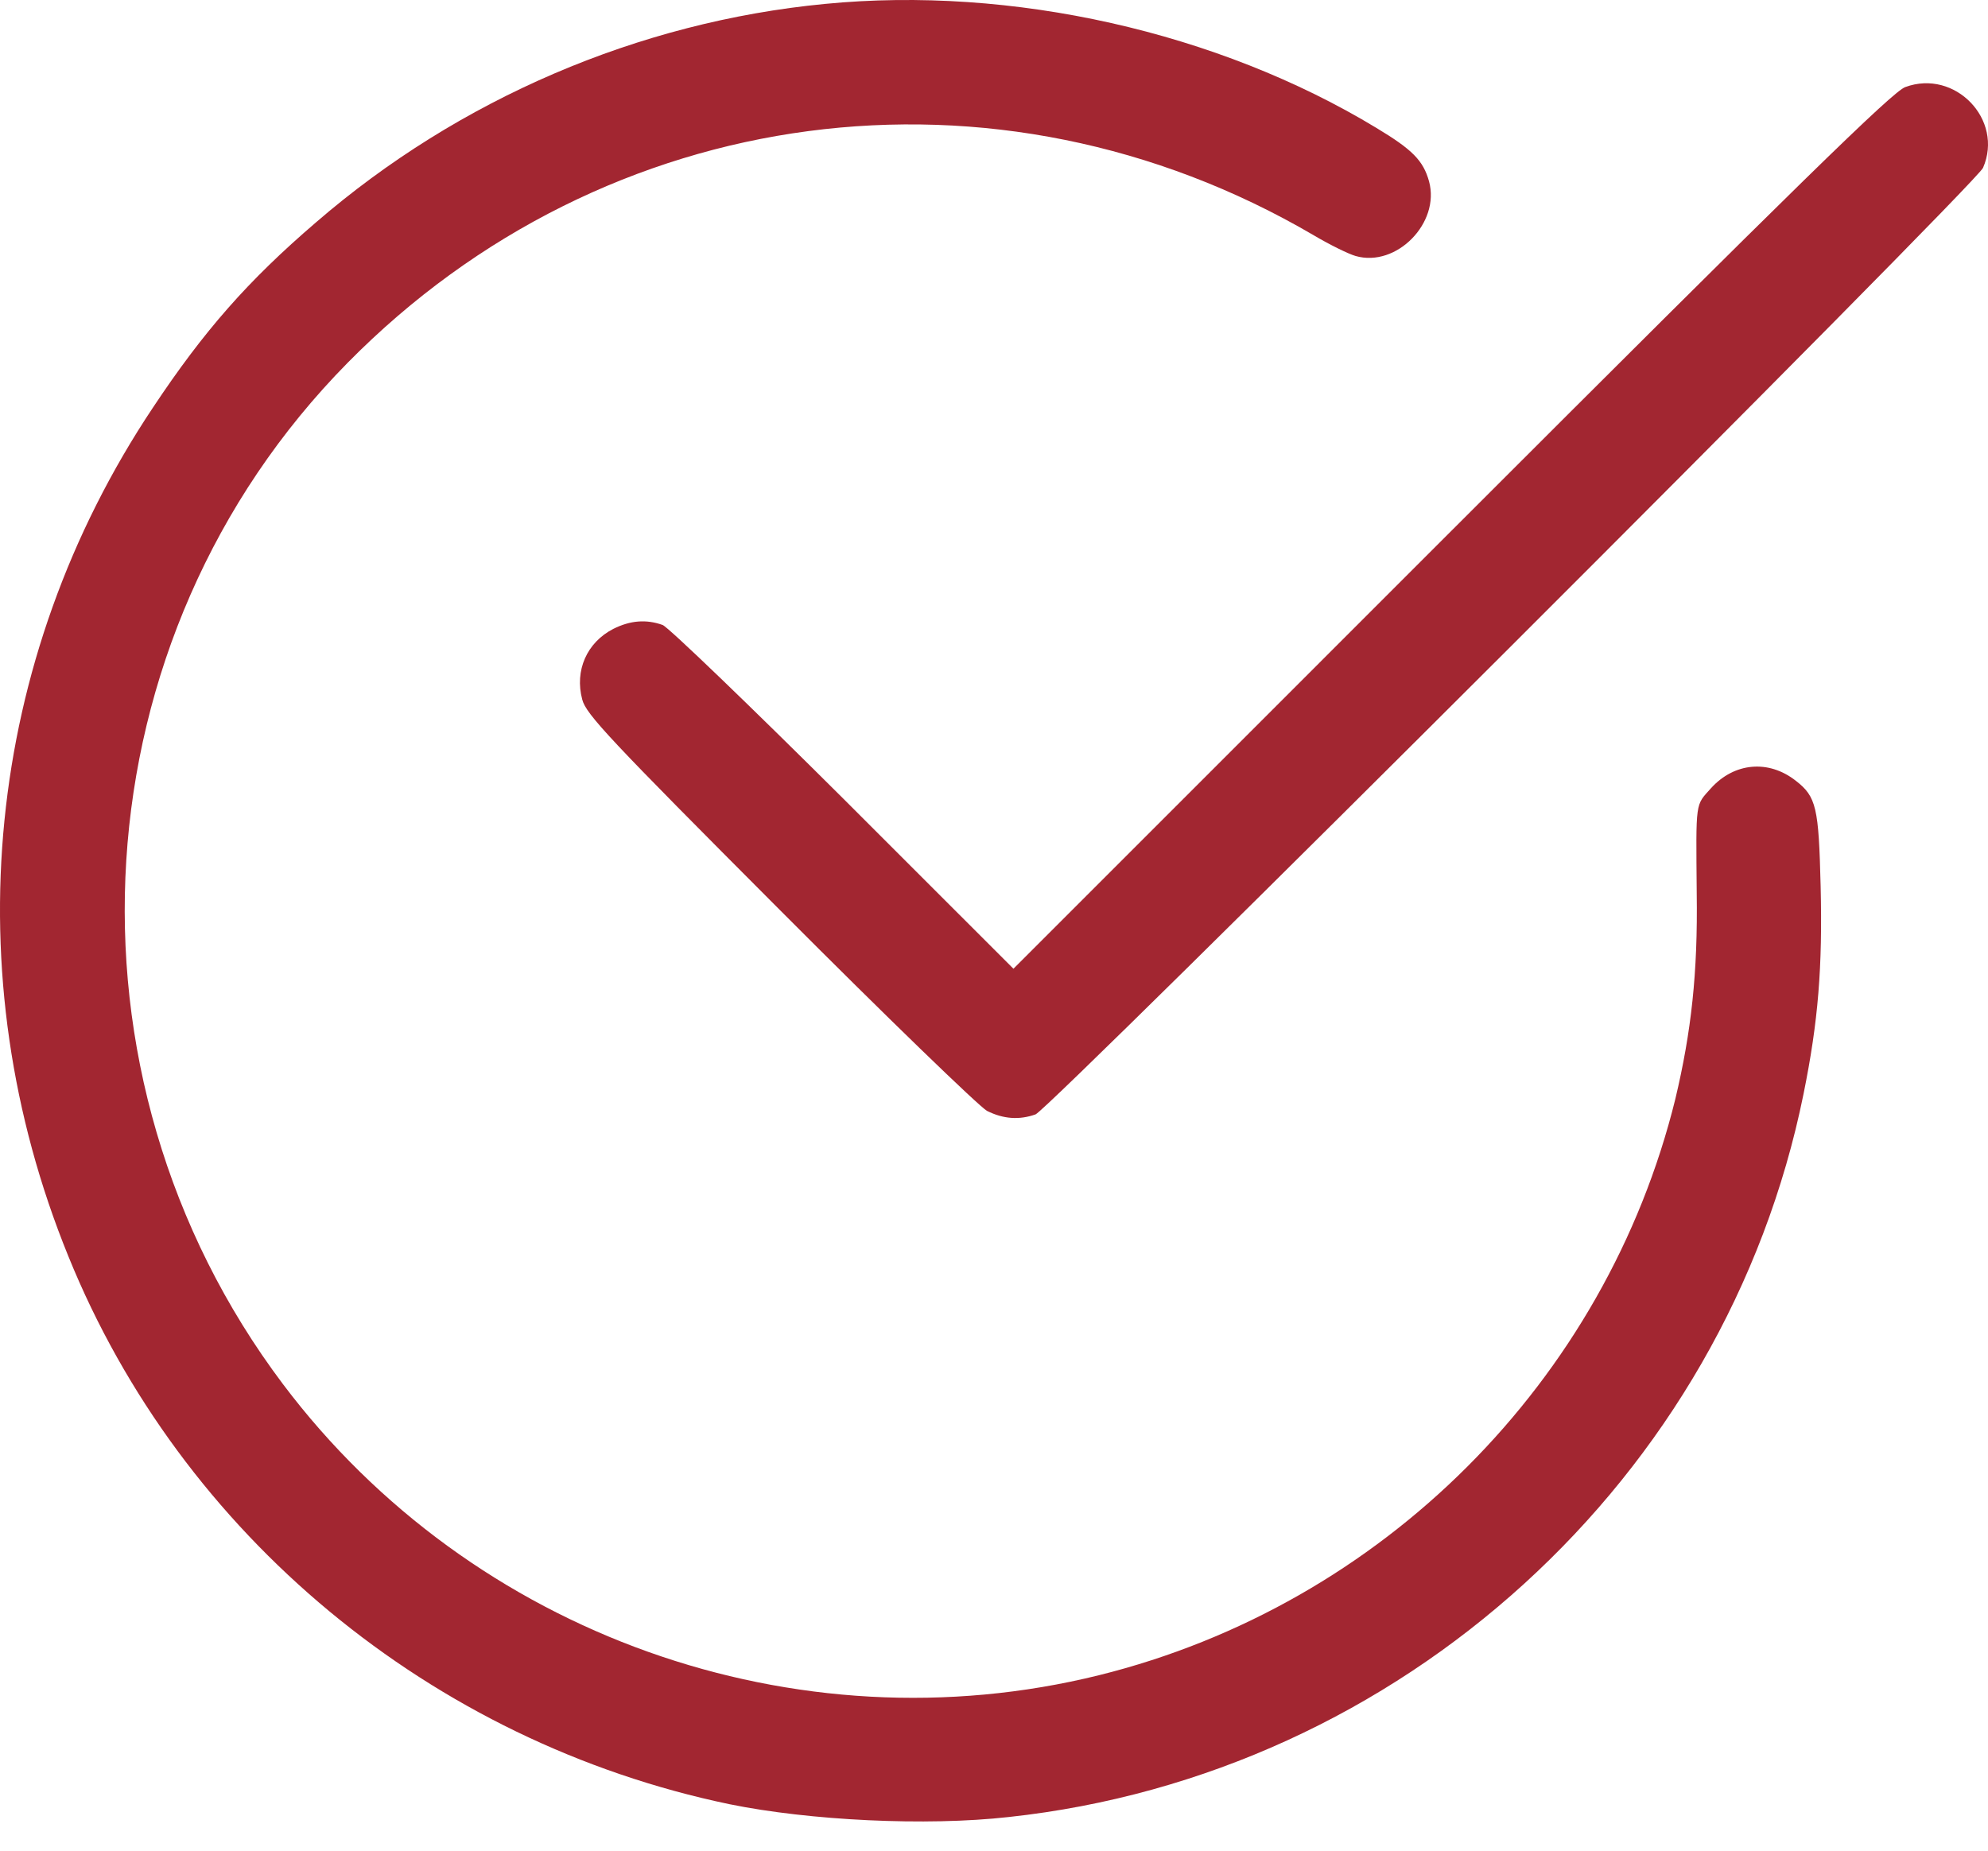
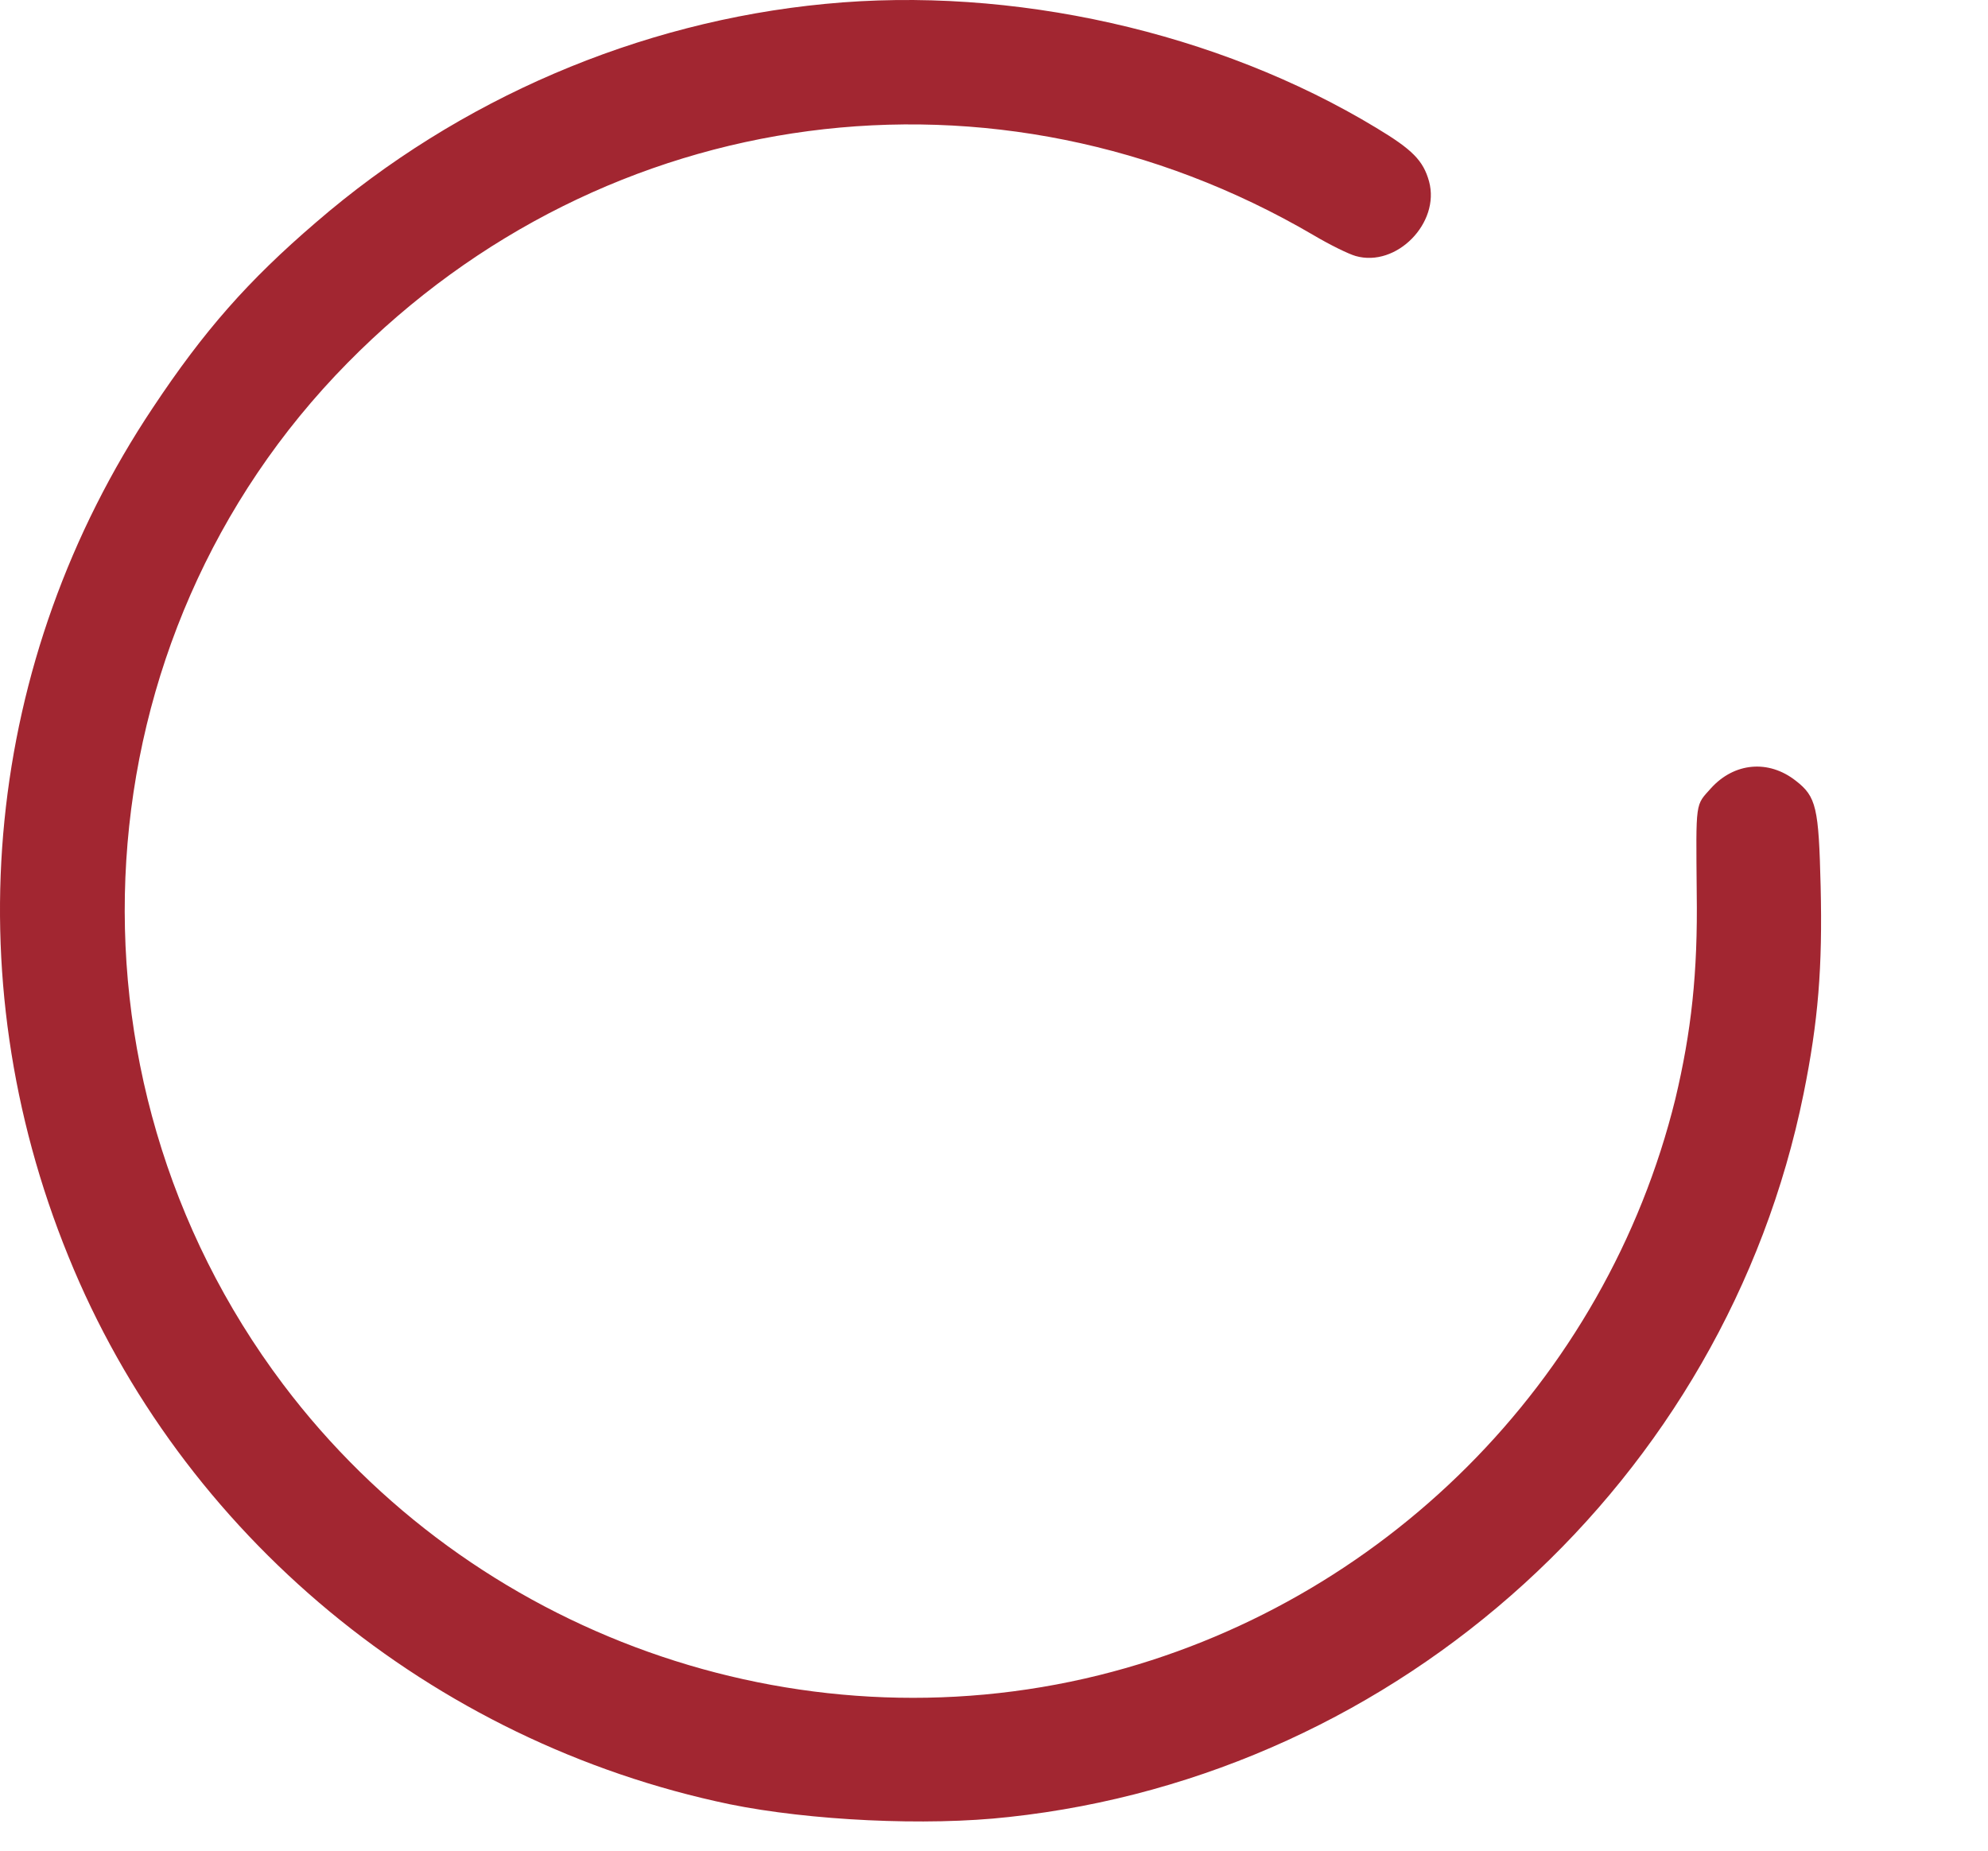
<svg xmlns="http://www.w3.org/2000/svg" width="58" height="54" viewBox="0 0 58 54" fill="none">
  <path d="M24.07 0.114C18.63 0.636 13.383 2.891 9.224 6.484C7.229 8.195 5.948 9.657 4.464 11.89C-0.444 19.245 -1.362 28.413 1.993 36.653C5.291 44.79 12.589 50.831 21.282 52.644C23.617 53.12 27.017 53.29 29.431 53.018C40.866 51.783 50.341 43.158 52.619 31.916C53.049 29.796 53.174 28.221 53.117 25.852C53.061 23.563 52.993 23.246 52.392 22.781C51.599 22.158 50.601 22.248 49.921 22.996C49.457 23.518 49.479 23.325 49.502 26.056C49.536 28.391 49.343 30.113 48.879 32.063C46.85 40.302 40.333 46.83 32.06 48.881C23.22 51.069 13.768 47.703 8.26 40.393C1.449 31.349 2.242 18.599 10.142 10.586C17.667 2.948 29.057 1.44 38.316 6.858C38.792 7.141 39.347 7.413 39.551 7.47C40.741 7.81 42.022 6.506 41.693 5.294C41.523 4.682 41.206 4.364 40.152 3.73C35.528 0.93 29.521 -0.418 24.07 0.114Z" fill="#A22631" />
-   <path d="M55.588 2.54C55.225 2.664 52.437 5.396 42.351 15.482L29.567 28.266L24.614 23.314C21.883 20.594 19.503 18.304 19.333 18.236C18.857 18.066 18.392 18.1 17.893 18.35C17.123 18.746 16.76 19.562 16.987 20.412C17.1 20.843 17.769 21.557 22.744 26.544C25.838 29.649 28.569 32.29 28.796 32.414C29.272 32.652 29.737 32.686 30.213 32.516C30.643 32.346 57.651 5.373 57.855 4.897C58.467 3.492 57.038 2.007 55.588 2.54Z" fill="#A22631" />
</svg>